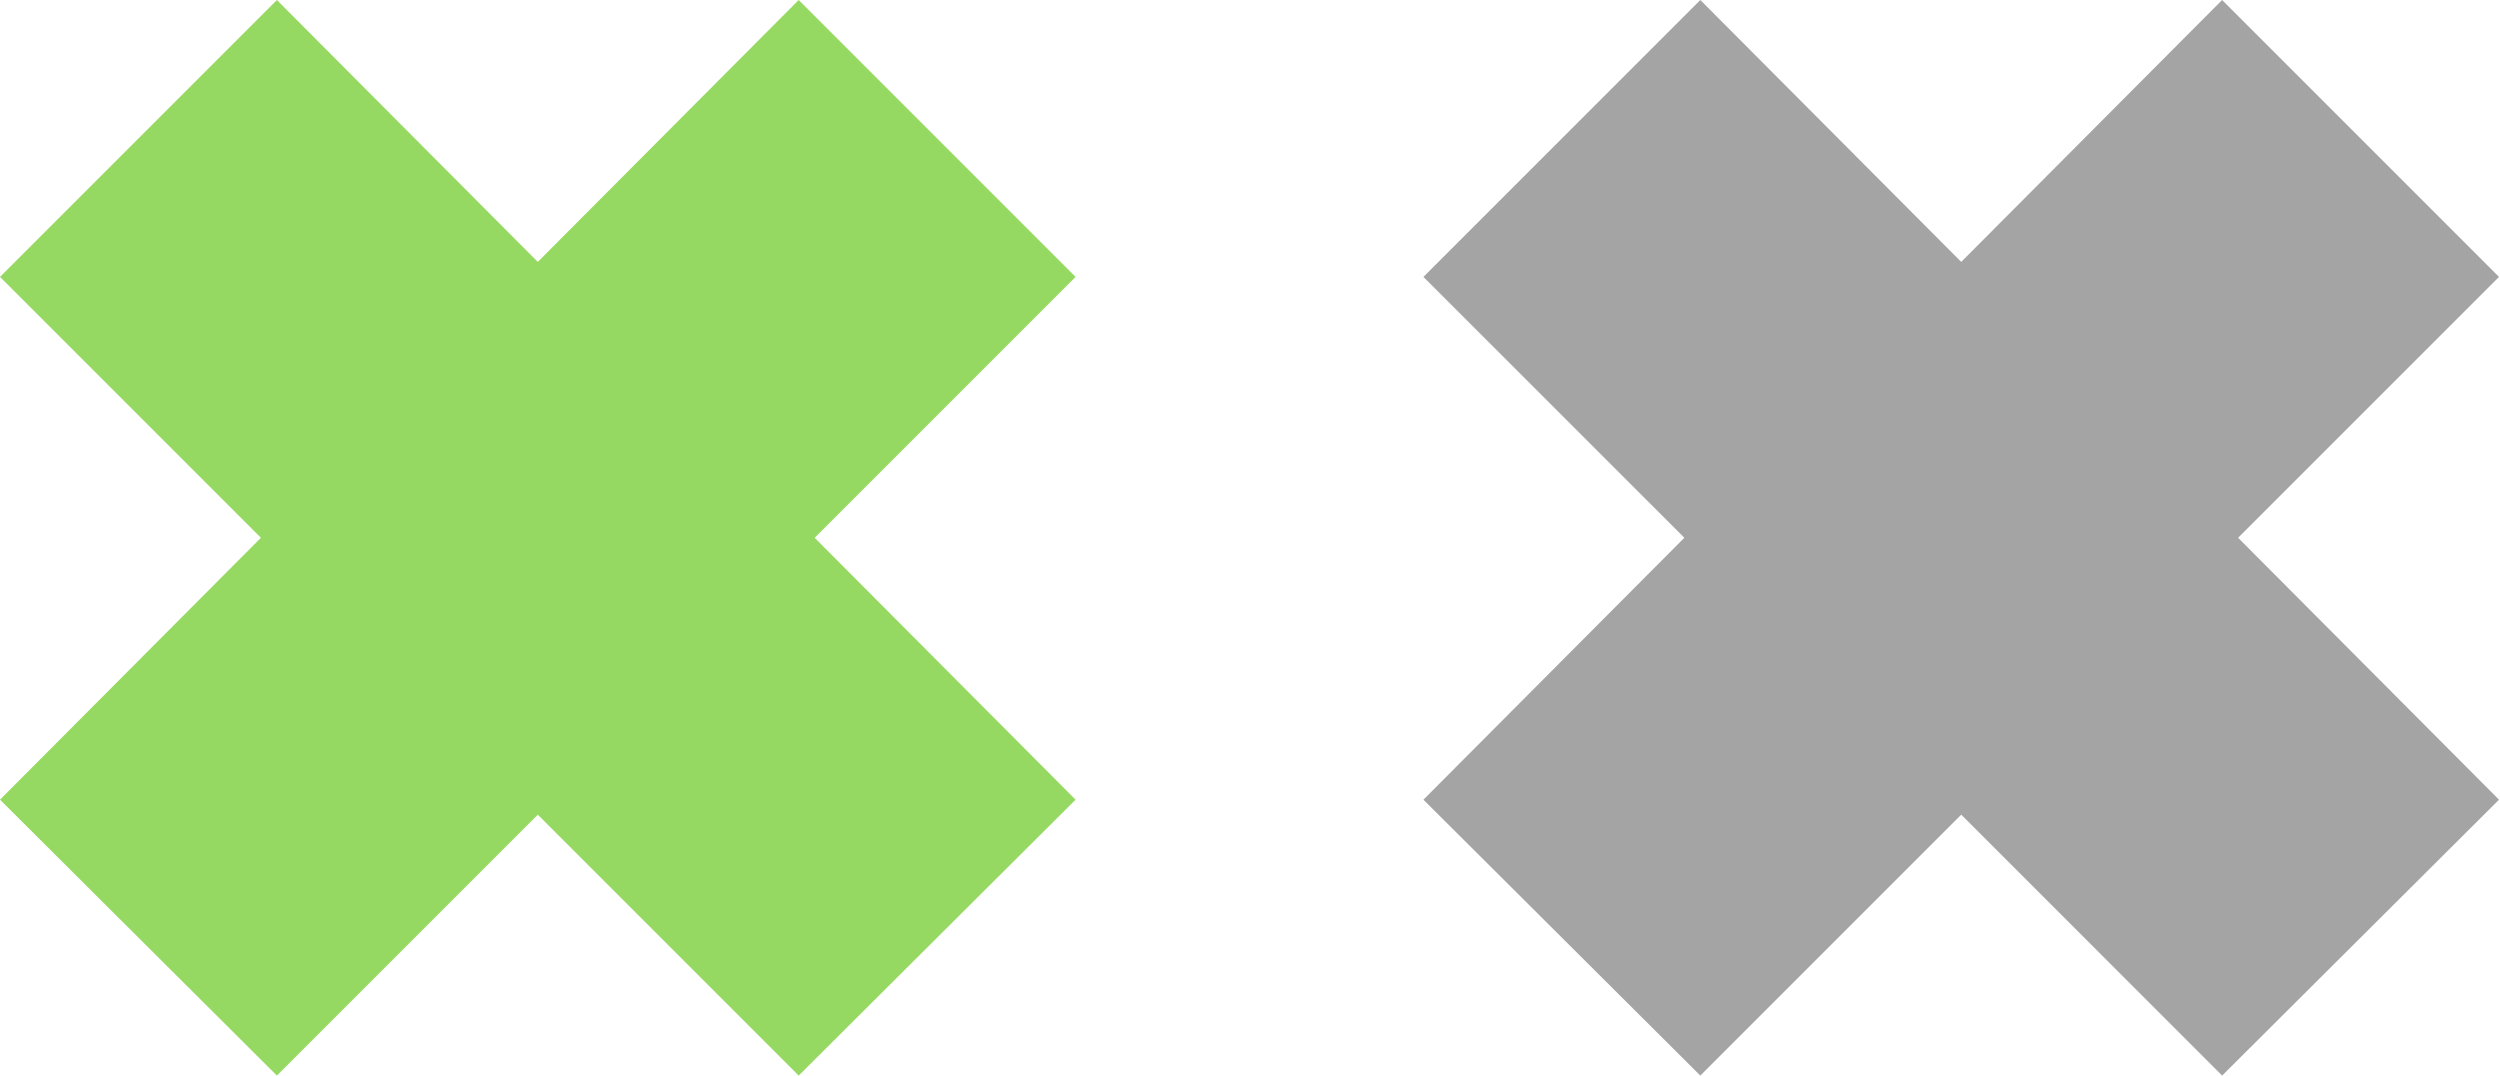
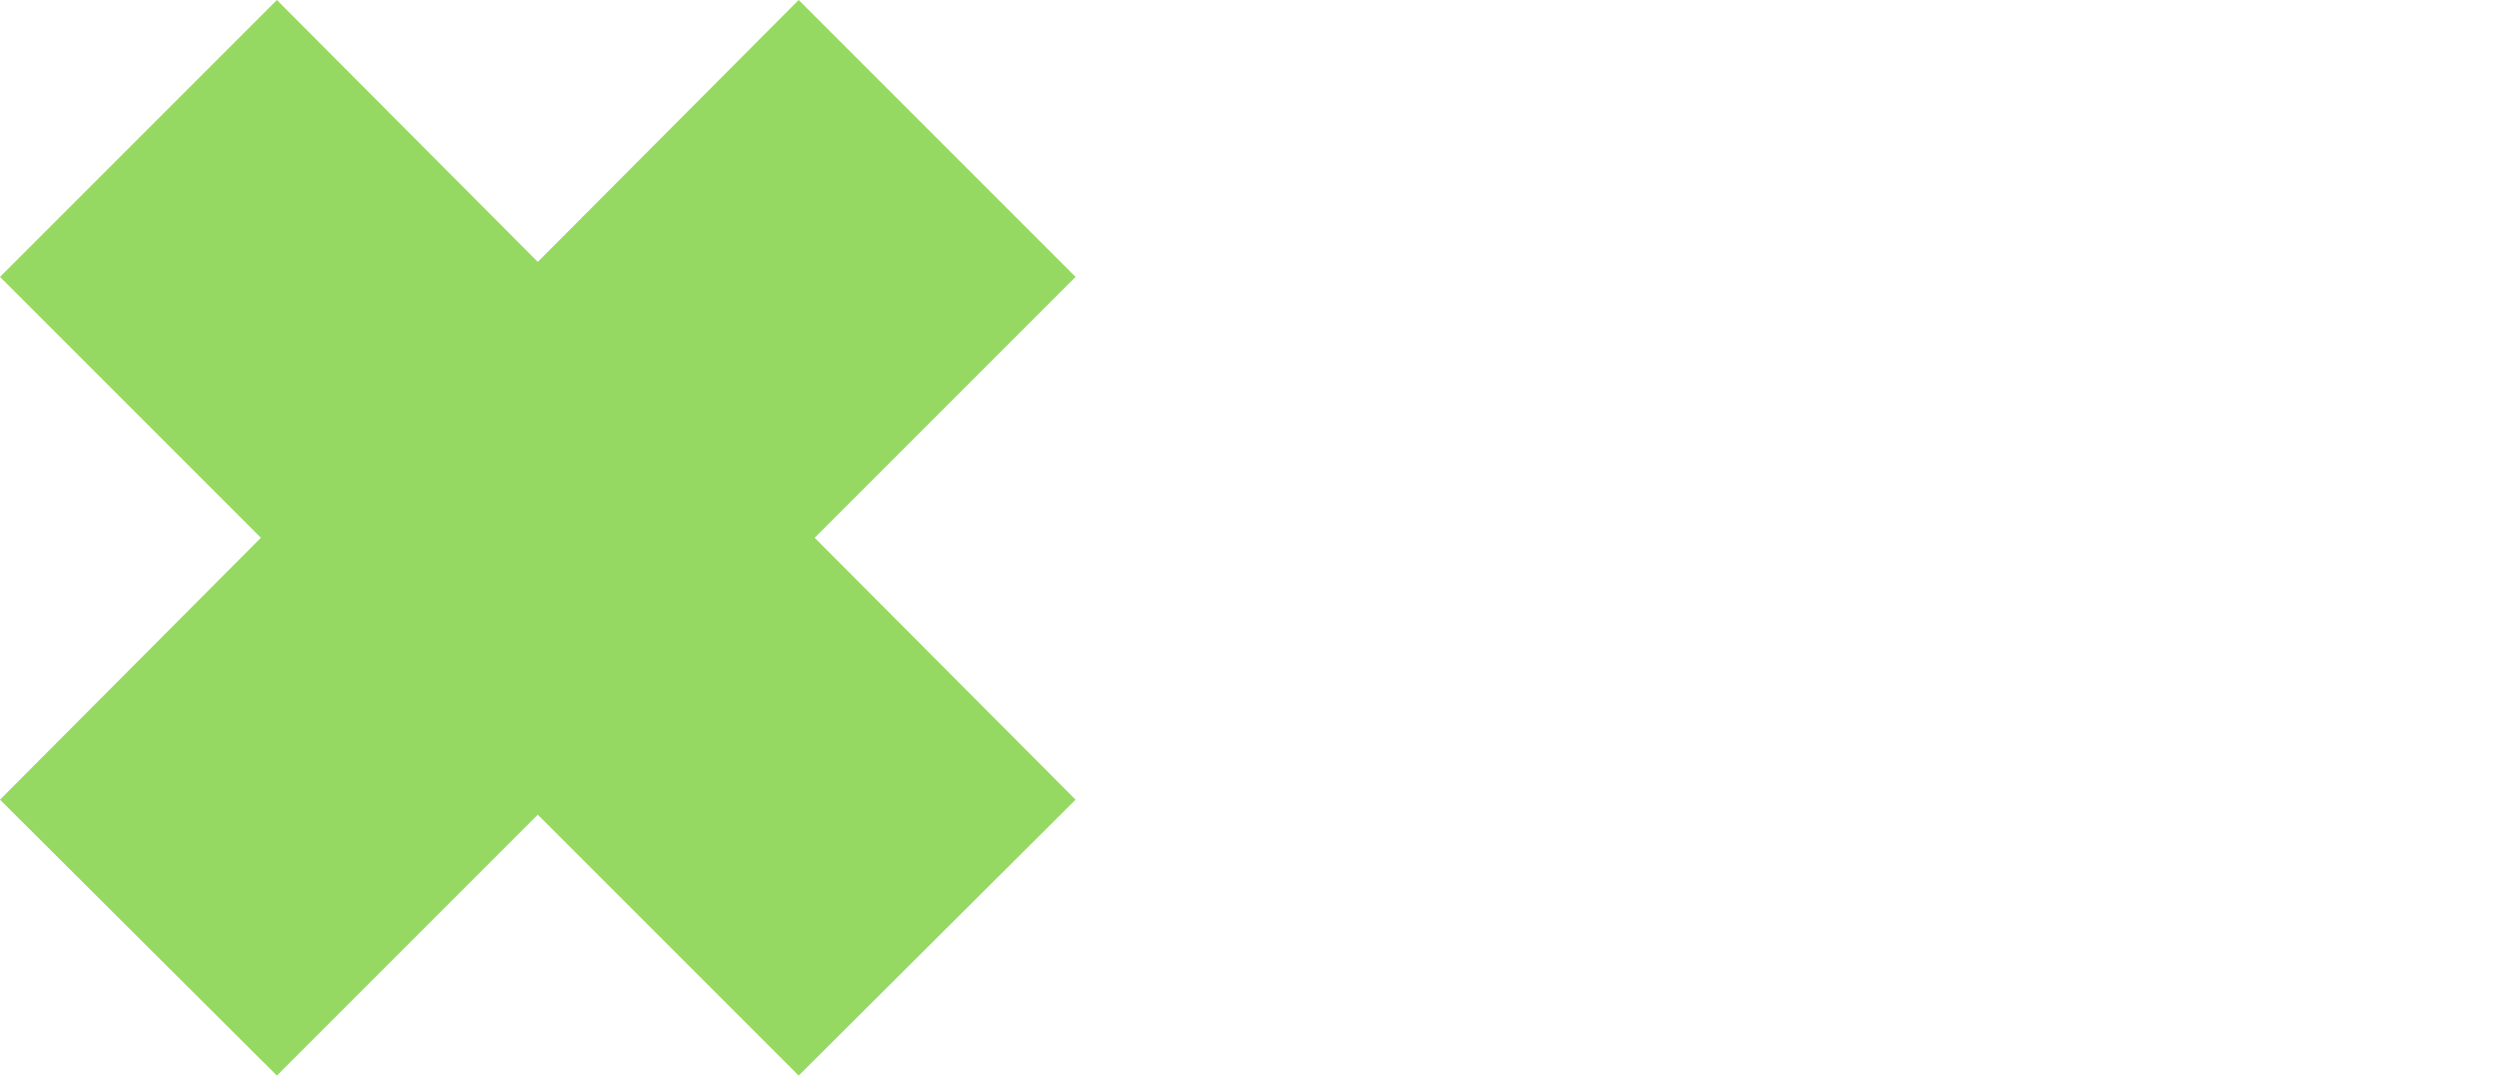
<svg xmlns="http://www.w3.org/2000/svg" width="172" height="74" viewBox="0 0 172 74" fill="none">
-   <path d="M152.882 74L171.932 55.019L153.982 37L171.932 19.051L152.882 0L134.932 18.019L116.982 0L97.932 19.051L115.882 37L97.932 55.019L116.982 74L134.932 56.05L152.882 74Z" fill="#A4A4A4" />
  <path d="M54.95 74L74 55.018L56.05 37L74 19.05L54.95 0L37 18.019L19.05 0L0 19.05L17.95 37L0 55.018L19.05 74L37 56.05L54.95 74Z" fill="#96D962" />
</svg>